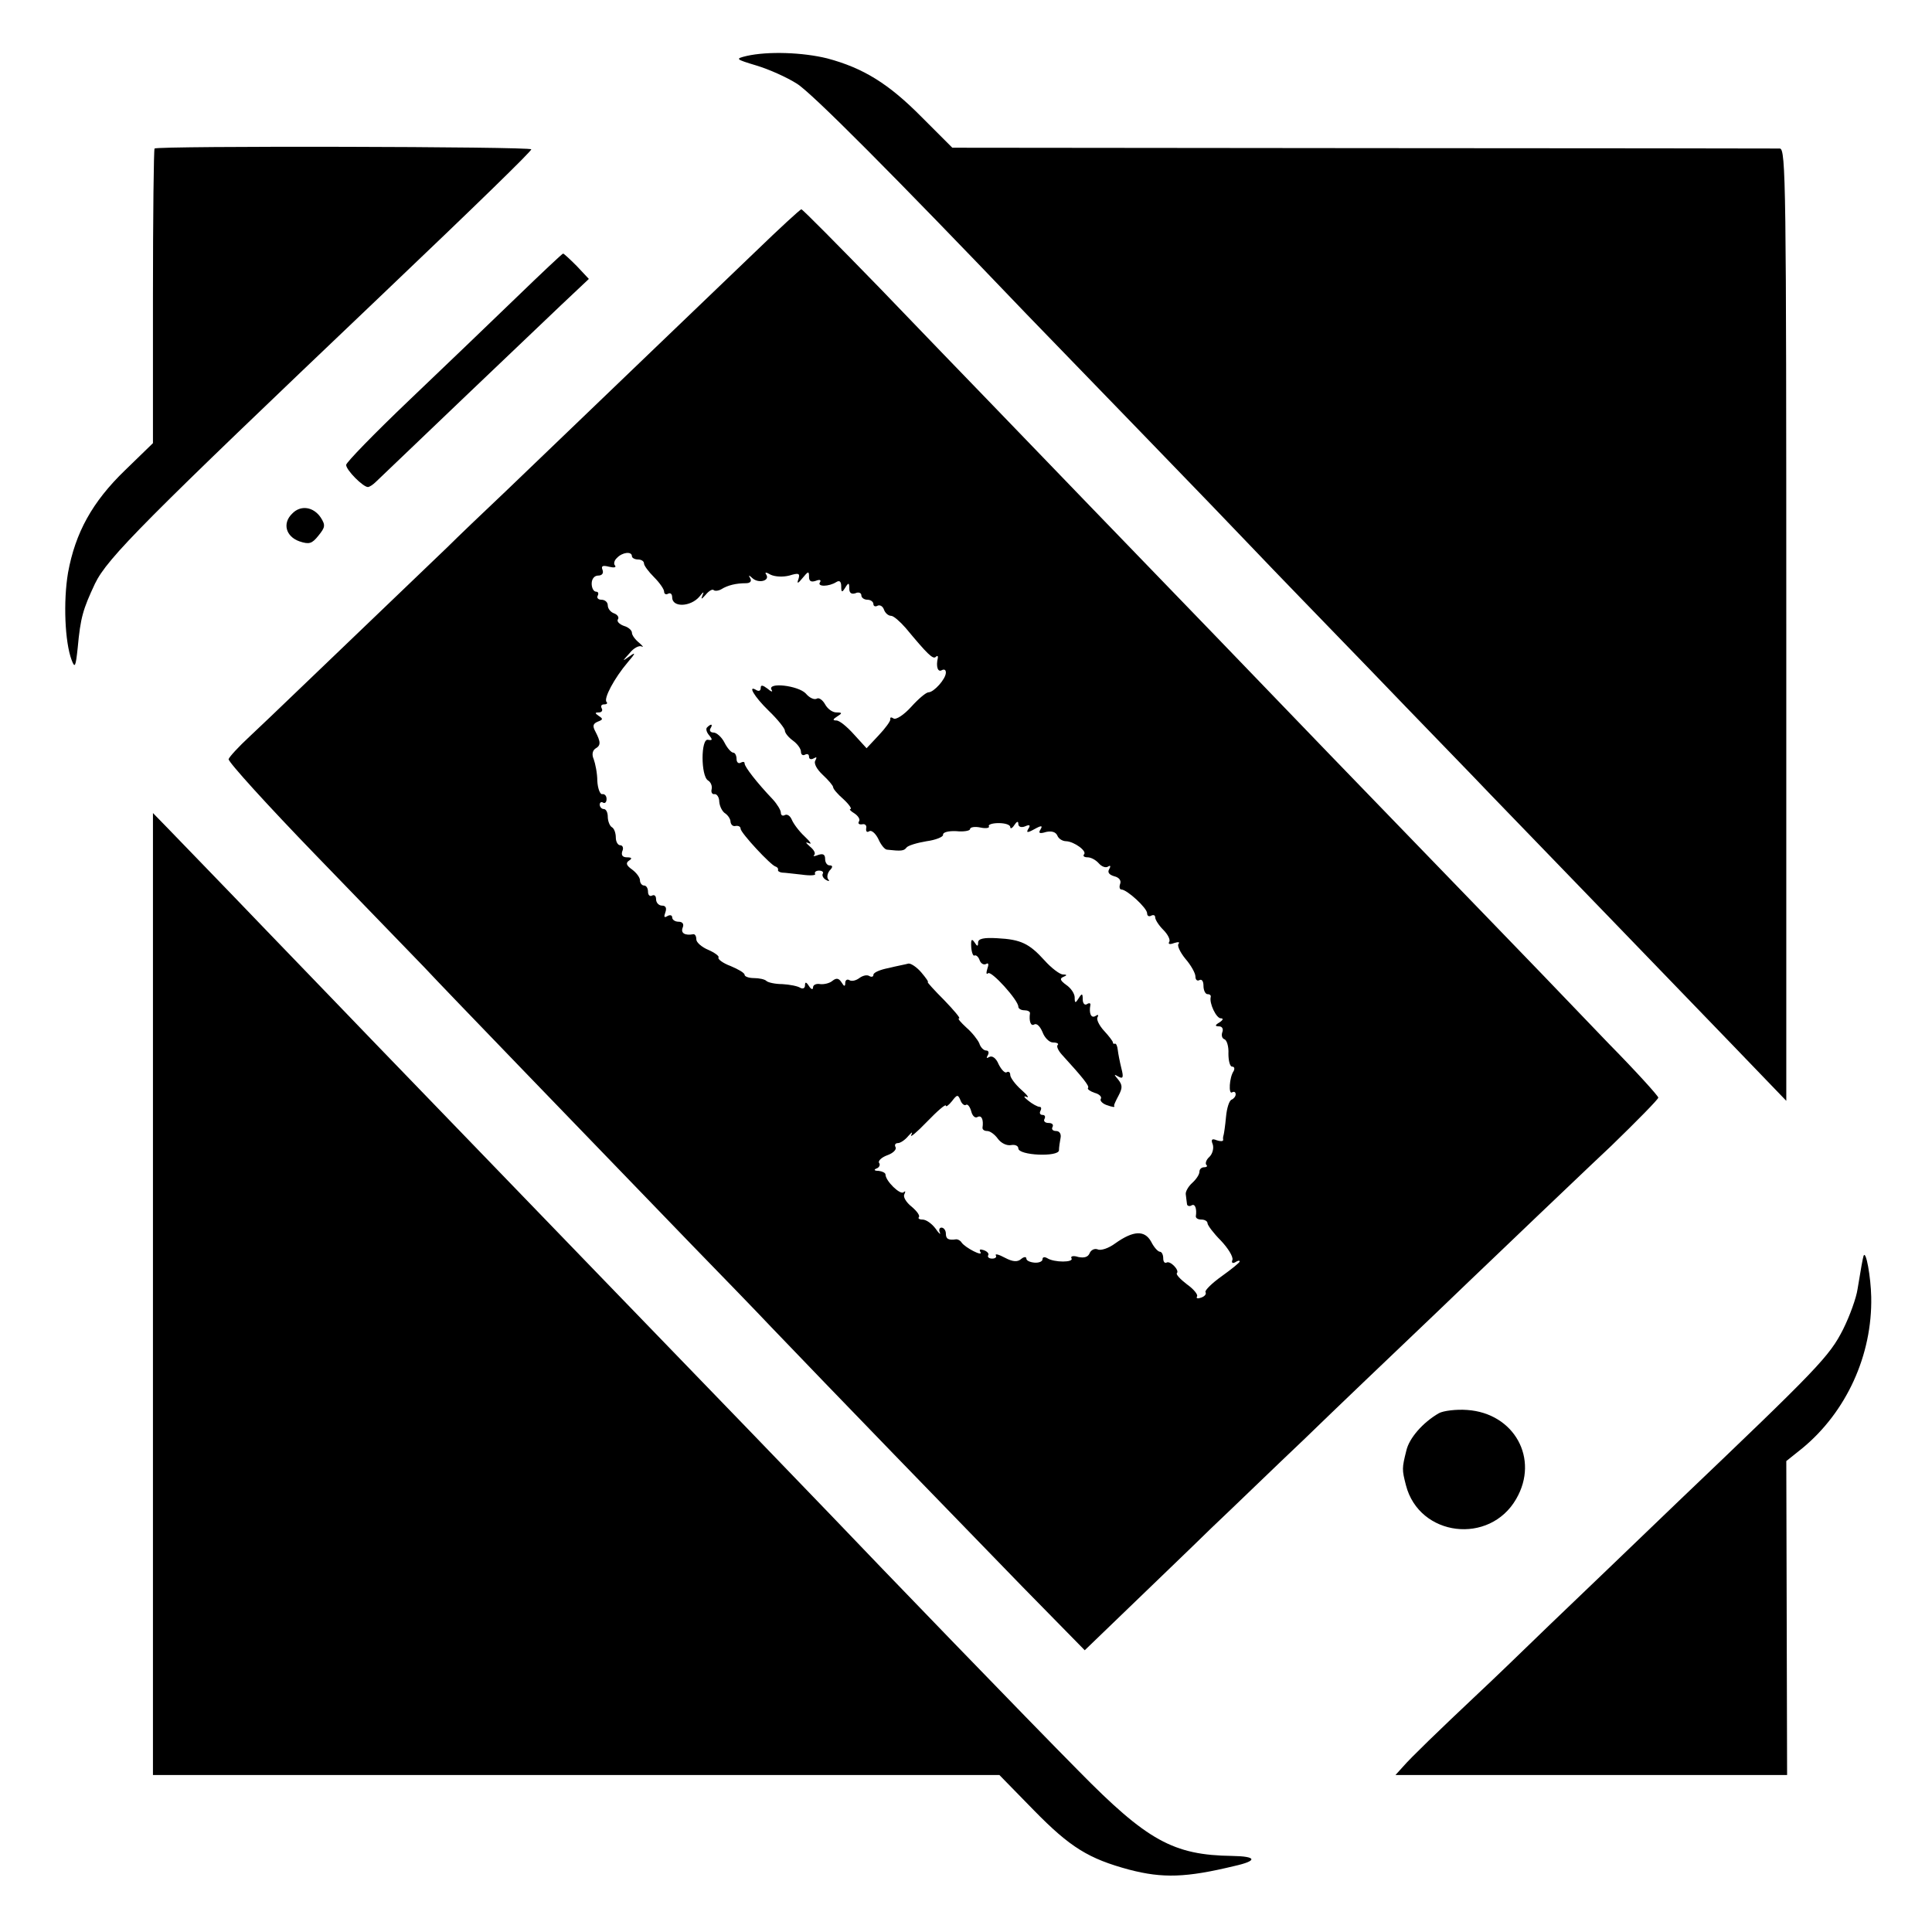
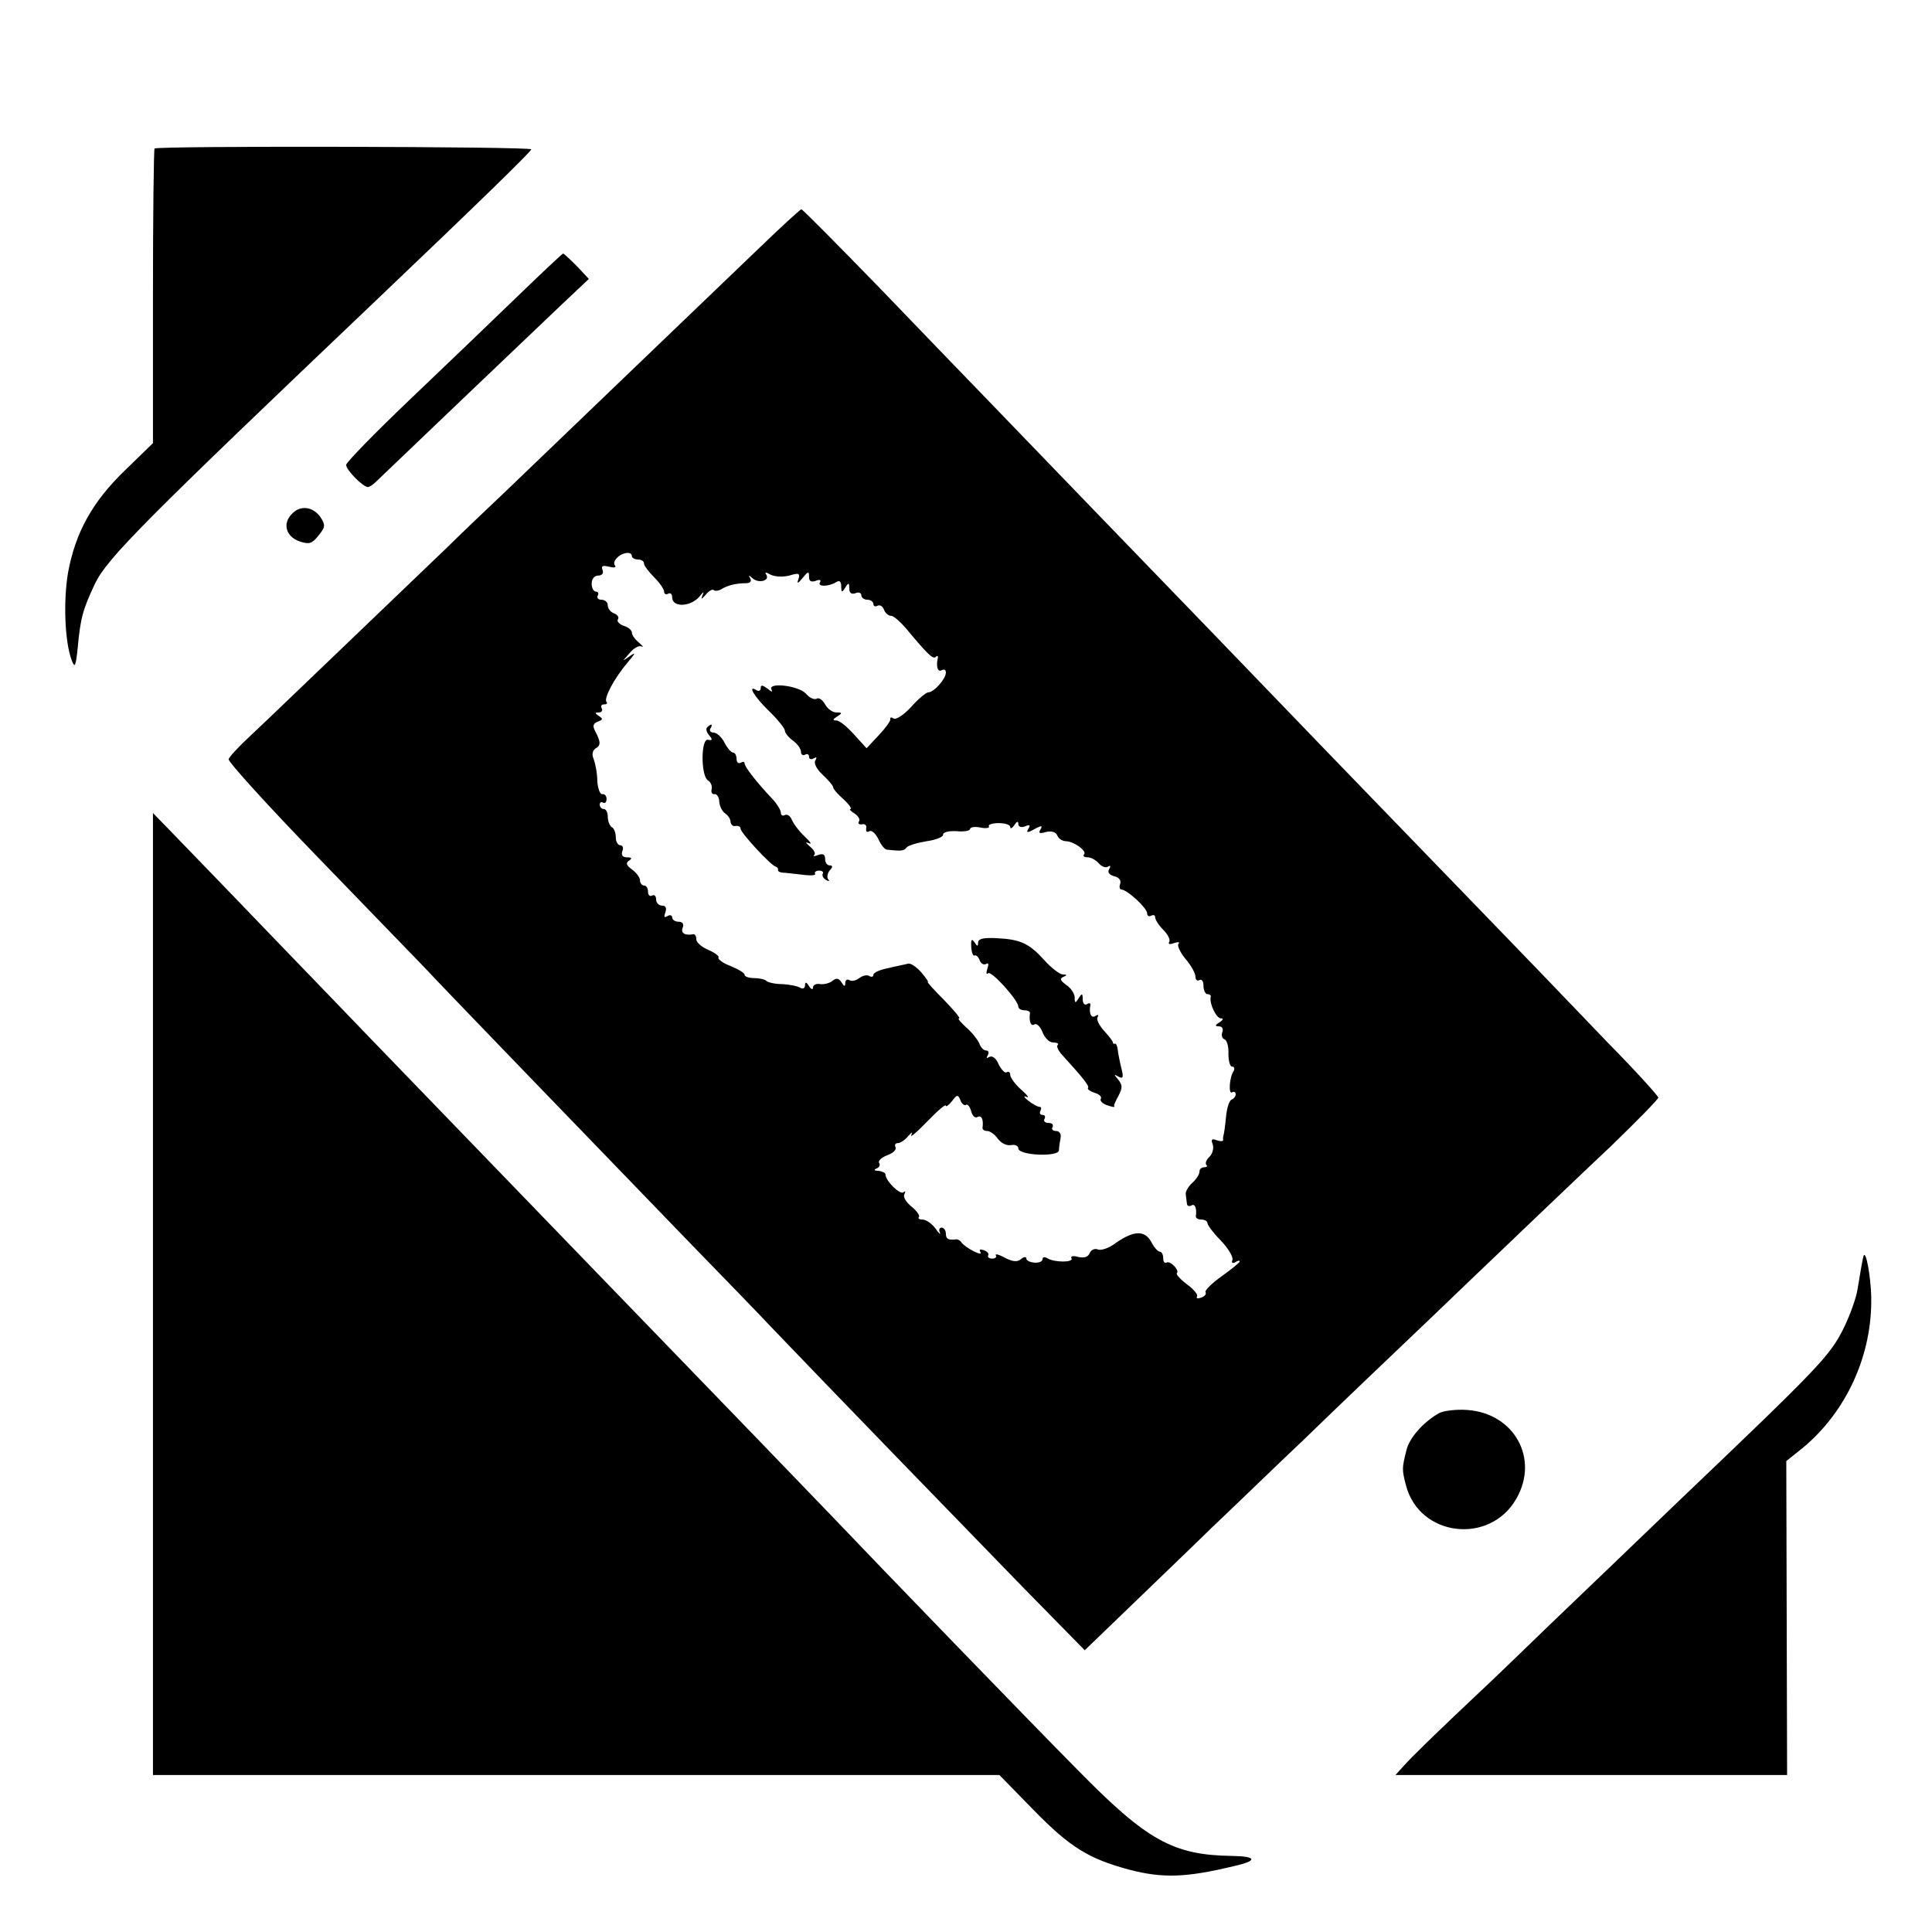
<svg xmlns="http://www.w3.org/2000/svg" version="1.0" width="480pt" height="480pt" viewBox="0 0 480 480" preserveAspectRatio="xMidYMid meet">
  <g transform="translate(0,480) scale(0.1,-0.1)" fill="#000000" stroke="none">
-     <path d="M1855 4661 c-29 -7 -28 -8 25 -24 30 -9 75 -29 100 -45 37 -23 241 -228 570 -572 25 -26 149 -154 277 -286 127 -131 259 -268 293 -304 34 -36 162 -168 284 -294 121 -126 237 -245 256 -265 31 -33 152 -157 648 -671 l130 -135 0 1183 c0 1093 -1 1182 -16 1183 -10 0 -476 1 -1037 1 l-1019 1 -76 76 c-82 83 -145 122 -235 146 -61 15 -147 18 -200 6z" />
    <path d="M384 4431 c-2 -2 -4 -168 -4 -368 l0 -364 -69 -67 c-82 -79 -124 -156 -142 -255 -12 -71 -8 -172 9 -217 8 -21 10 -17 15 30 7 76 13 96 43 160 31 64 122 155 706 711 251 239 378 363 378 368 0 7 -929 9 -936 2z" />
    <path d="M1875 4173 c-100 -96 -362 -347 -618 -593 -55 -52 -121 -115 -146 -140 -301 -288 -451 -433 -491 -470 -27 -25 -50 -50 -52 -56 -2 -6 96 -114 217 -239 121 -125 242 -250 269 -278 50 -54 413 -429 662 -687 78 -80 168 -173 200 -207 129 -135 478 -495 624 -645 l155 -158 110 106 c61 59 153 147 205 198 53 50 156 150 231 221 74 72 222 213 329 315 106 102 221 211 254 243 34 32 114 109 179 170 64 62 117 116 117 120 0 4 -55 65 -123 134 -67 70 -142 148 -167 174 -48 50 -146 151 -525 543 -132 137 -262 272 -290 301 -120 124 -487 504 -559 579 -43 44 -164 170 -269 279 -105 108 -193 197 -196 197 -3 0 -55 -48 -116 -107z m-305 -755 c0 -4 7 -8 15 -8 8 0 15 -4 15 -10 0 -5 11 -20 25 -34 14 -14 25 -30 25 -36 0 -6 5 -8 10 -5 6 3 10 -1 10 -9 0 -26 46 -24 68 2 10 13 12 13 7 2 -4 -10 -2 -9 8 2 8 10 17 15 20 12 3 -3 12 -2 19 2 16 10 37 15 61 15 11 0 15 5 11 12 -5 9 -4 9 6 0 15 -13 43 -6 34 9 -5 7 -1 7 11 0 11 -5 30 -6 46 -2 23 7 27 6 23 -8 -5 -13 -2 -13 10 2 14 17 16 18 16 3 0 -11 5 -14 17 -10 10 4 14 2 10 -4 -7 -11 22 -11 41 1 8 5 12 1 12 -11 0 -15 2 -16 10 -3 8 13 10 13 10 -2 0 -11 5 -15 15 -12 8 4 15 1 15 -5 0 -6 7 -11 15 -11 8 0 15 -5 15 -11 0 -5 5 -7 10 -4 6 3 13 -1 16 -9 3 -9 11 -16 18 -16 6 0 22 -14 36 -30 54 -65 68 -79 75 -72 4 4 6 2 5 -3 -5 -21 0 -36 10 -30 6 3 10 1 10 -6 0 -16 -30 -49 -43 -49 -6 0 -25 -16 -43 -36 -18 -20 -38 -33 -44 -29 -6 4 -9 3 -8 -2 1 -4 -12 -22 -29 -40 l-30 -32 -31 34 c-17 19 -36 35 -44 35 -10 0 -9 3 2 10 13 8 13 10 -2 10 -10 0 -22 9 -28 20 -6 11 -16 18 -21 14 -6 -3 -18 2 -27 13 -19 20 -97 29 -85 9 4 -6 -1 -5 -10 3 -12 9 -17 10 -17 2 0 -7 -4 -9 -10 -6 -24 15 -7 -15 30 -51 22 -21 40 -44 40 -49 0 -6 9 -17 20 -25 11 -8 20 -20 20 -28 0 -7 5 -10 10 -7 6 3 10 1 10 -5 0 -6 5 -8 12 -4 7 4 8 3 4 -5 -5 -7 3 -22 18 -36 14 -13 26 -27 26 -31 0 -4 11 -17 26 -30 14 -13 21 -24 17 -24 -4 0 0 -5 10 -11 9 -6 15 -15 11 -20 -3 -5 0 -8 8 -7 7 2 12 -3 10 -10 -1 -8 2 -11 8 -7 5 3 15 -5 22 -19 6 -14 16 -27 22 -27 35 -4 42 -3 48 5 3 5 26 12 50 16 23 3 42 11 41 16 -1 6 13 10 33 9 18 -2 34 1 34 5 0 5 12 7 26 4 14 -3 23 -1 21 3 -3 4 8 8 24 8 16 0 29 -4 29 -10 0 -5 5 -3 10 5 6 9 10 11 10 3 0 -7 7 -10 17 -6 11 5 14 3 8 -6 -6 -10 -3 -11 15 -1 18 10 21 9 15 -1 -6 -9 -2 -11 14 -6 14 3 24 0 28 -9 3 -8 13 -14 22 -14 20 -1 53 -25 44 -33 -3 -4 1 -7 9 -7 9 0 21 -7 28 -15 7 -8 17 -12 23 -8 6 4 7 1 3 -6 -5 -8 -1 -14 12 -18 13 -3 18 -11 15 -19 -3 -8 -1 -14 3 -14 14 0 64 -46 64 -59 0 -7 5 -9 10 -6 6 3 10 1 10 -4 0 -6 9 -20 20 -31 12 -12 18 -25 15 -30 -4 -6 2 -7 12 -3 10 3 15 3 11 -2 -4 -4 4 -21 17 -37 14 -16 25 -36 25 -44 0 -9 5 -12 10 -9 6 3 10 -3 10 -14 0 -12 5 -21 10 -21 6 0 9 -3 8 -7 -4 -16 14 -53 25 -53 7 0 6 -4 -3 -10 -12 -7 -12 -10 -1 -10 7 0 11 -6 8 -14 -3 -8 -1 -16 5 -18 6 -2 11 -18 10 -36 0 -18 4 -32 9 -32 6 0 7 -5 4 -11 -11 -16 -13 -59 -4 -53 5 3 9 1 9 -5 0 -5 -5 -11 -10 -13 -6 -2 -12 -21 -14 -43 -2 -22 -5 -42 -6 -45 -1 -3 -2 -8 -1 -12 0 -4 -7 -4 -16 -1 -12 5 -15 2 -10 -10 3 -9 0 -23 -8 -31 -8 -7 -11 -16 -8 -20 4 -3 1 -6 -5 -6 -7 0 -12 -5 -12 -11 0 -7 -8 -19 -18 -28 -10 -9 -17 -22 -16 -28 1 -7 2 -18 3 -24 0 -5 6 -7 11 -4 9 6 14 -8 11 -27 0 -5 6 -8 14 -8 8 0 15 -4 15 -9 0 -5 15 -25 33 -43 18 -19 31 -40 29 -48 -3 -7 0 -10 7 -6 6 4 11 5 11 2 0 -3 -20 -19 -45 -37 -24 -17 -42 -35 -40 -39 3 -5 -2 -11 -11 -14 -8 -3 -13 -2 -10 3 3 4 -8 18 -25 30 -17 13 -28 25 -25 28 7 7 -17 32 -26 26 -5 -2 -8 3 -8 11 0 9 -4 16 -8 16 -5 0 -15 11 -22 25 -16 29 -44 28 -89 -4 -16 -12 -36 -19 -44 -15 -8 3 -17 -2 -20 -10 -4 -9 -13 -12 -28 -9 -12 4 -20 2 -17 -3 7 -11 -43 -11 -60 0 -7 4 -12 3 -12 -3 0 -5 -9 -9 -20 -8 -11 1 -20 5 -20 10 0 5 -6 5 -13 -1 -9 -8 -21 -7 -40 3 -15 8 -25 11 -23 6 3 -4 -1 -8 -9 -8 -8 0 -12 4 -10 8 3 4 -2 10 -11 13 -9 3 -12 2 -8 -5 7 -12 -38 11 -47 24 -3 5 -9 8 -13 8 -20 -3 -26 1 -26 14 0 8 -5 15 -11 15 -5 0 -7 -6 -4 -12 3 -7 -2 -3 -11 10 -9 12 -23 22 -32 22 -8 0 -12 3 -9 6 3 4 -5 15 -18 26 -14 11 -22 25 -18 31 3 7 3 9 -2 5 -8 -8 -45 28 -45 44 0 4 -8 8 -17 9 -11 0 -13 3 -5 6 6 2 10 9 6 14 -3 5 7 14 21 19 14 5 23 14 20 20 -3 5 -1 10 6 10 6 0 18 8 26 18 9 10 11 11 7 2 -4 -8 14 7 39 33 26 27 47 45 47 40 0 -4 7 1 15 11 13 17 15 17 21 3 3 -9 10 -15 14 -12 4 3 10 -5 13 -16 3 -12 10 -18 16 -14 10 5 15 -7 12 -27 0 -5 5 -8 12 -8 7 0 19 -9 26 -19 8 -11 22 -18 33 -16 10 2 18 -2 18 -8 0 -18 100 -22 101 -5 0 7 2 21 4 31 2 10 -3 17 -11 17 -9 0 -12 5 -9 10 3 6 -1 10 -10 10 -9 0 -13 5 -10 10 3 6 1 10 -5 10 -6 0 -8 5 -5 10 3 6 2 10 -2 10 -5 0 -18 7 -29 16 -10 8 -12 12 -4 9 8 -4 3 4 -12 17 -16 14 -28 31 -28 37 0 7 -4 10 -9 7 -4 -3 -13 6 -20 20 -6 15 -16 22 -23 18 -7 -4 -8 -3 -4 4 4 7 2 12 -4 12 -6 0 -14 8 -17 18 -4 9 -18 27 -32 39 -14 13 -23 23 -18 23 4 0 -13 20 -37 45 -25 25 -43 45 -41 45 3 0 -5 11 -16 24 -11 13 -26 23 -32 22 -7 -2 -29 -6 -49 -11 -21 -4 -38 -11 -38 -17 0 -5 -5 -6 -10 -3 -6 4 -17 1 -25 -5 -8 -6 -19 -9 -25 -5 -5 3 -10 0 -10 -7 0 -10 -3 -9 -9 1 -7 11 -13 12 -23 4 -7 -6 -21 -9 -30 -8 -10 2 -18 -2 -18 -8 0 -7 -5 -5 -10 3 -7 11 -10 11 -10 2 0 -7 -5 -10 -12 -6 -6 4 -26 8 -44 9 -18 0 -36 4 -40 8 -4 4 -18 7 -31 7 -13 0 -23 4 -23 8 0 5 -16 14 -35 22 -19 7 -32 17 -30 21 3 3 -9 12 -25 19 -17 7 -30 19 -30 26 0 8 -3 13 -7 13 -22 -4 -32 3 -27 16 4 9 0 15 -10 15 -9 0 -16 5 -16 11 0 5 -5 7 -12 3 -8 -5 -9 -2 -5 9 4 11 1 17 -8 17 -8 0 -15 7 -15 16 0 8 -4 12 -10 9 -5 -3 -10 1 -10 9 0 9 -4 16 -10 16 -5 0 -10 6 -10 13 0 7 -9 19 -20 27 -14 10 -16 16 -7 22 8 5 7 8 -5 8 -11 0 -15 5 -12 15 4 8 1 15 -5 15 -6 0 -11 9 -11 19 0 11 -4 23 -10 26 -5 3 -10 15 -10 26 0 10 -4 19 -10 19 -5 0 -10 5 -10 11 0 5 4 8 8 5 5 -3 9 1 9 9 0 8 -5 13 -11 12 -5 -1 -11 14 -12 33 0 19 -5 43 -9 54 -5 11 -3 21 4 26 14 8 14 16 0 43 -7 13 -6 19 6 24 13 5 14 7 3 14 -10 7 -11 9 0 9 7 0 10 5 7 10 -3 6 -1 10 6 10 7 0 9 3 6 6 -8 8 19 59 53 99 19 22 20 26 5 15 -20 -14 -20 -14 -1 7 10 13 24 20 30 17 6 -3 3 1 -6 9 -10 8 -18 19 -18 25 0 6 -9 14 -20 17 -11 4 -18 11 -15 16 4 5 -1 12 -9 15 -9 3 -16 12 -16 20 0 8 -7 14 -16 14 -8 0 -12 5 -9 10 3 6 1 10 -4 10 -6 0 -11 9 -11 20 0 12 7 20 16 20 10 0 14 6 11 14 -4 10 0 12 16 8 12 -3 19 -2 15 3 -4 4 -2 13 5 19 13 14 37 17 37 4z" />
    <path d="M1757 2993 c-4 -3 -2 -12 5 -20 9 -11 8 -13 -3 -11 -18 4 -18 -90 0 -101 7 -4 11 -14 9 -22 -2 -8 2 -13 7 -12 6 1 12 -8 12 -19 1 -12 8 -25 15 -29 7 -5 13 -14 13 -21 1 -7 6 -12 13 -10 7 1 12 -2 12 -7 0 -10 75 -91 87 -94 4 -1 7 -5 6 -8 -1 -3 3 -6 10 -7 7 0 29 -3 49 -5 21 -3 36 -2 33 2 -2 4 2 8 10 8 8 0 12 -4 9 -8 -2 -4 1 -11 8 -15 7 -4 10 -4 6 1 -4 4 -3 14 3 22 9 9 8 13 0 13 -6 0 -11 7 -11 16 0 11 -5 14 -17 10 -10 -4 -14 -4 -10 0 4 4 -1 13 -11 21 -11 10 -12 12 -2 8 8 -4 3 4 -11 17 -14 13 -28 32 -32 42 -4 9 -11 14 -17 11 -5 -3 -10 -1 -10 6 0 6 -9 21 -20 33 -40 42 -70 81 -70 89 0 5 -4 5 -10 2 -5 -3 -10 1 -10 9 0 9 -4 16 -8 16 -5 0 -15 11 -22 25 -7 14 -20 25 -27 25 -8 0 -11 5 -8 10 7 11 2 13 -8 3z" />
    <path d="M2413 2447 c1 -14 5 -23 8 -21 4 2 10 -3 13 -12 3 -8 10 -12 16 -9 6 4 7 -1 3 -12 -3 -10 -3 -15 2 -11 8 7 75 -67 75 -83 0 -5 7 -9 15 -9 8 0 14 -3 14 -7 -3 -20 2 -34 11 -28 6 3 14 -5 20 -19 5 -14 17 -26 26 -26 10 0 15 -3 12 -6 -4 -3 1 -14 10 -24 51 -56 70 -79 65 -83 -2 -3 5 -8 16 -12 12 -3 19 -10 16 -15 -3 -4 3 -11 13 -15 17 -6 23 -7 20 -2 -1 1 4 12 11 25 10 19 10 26 -1 40 -11 13 -11 14 1 7 11 -6 13 -2 7 21 -4 16 -8 37 -9 46 -1 9 -4 16 -7 15 -3 -1 -5 0 -5 3 0 3 -10 16 -22 29 -12 13 -20 29 -16 34 3 6 1 7 -5 3 -11 -7 -17 6 -13 27 1 5 -3 6 -9 2 -5 -3 -10 2 -10 12 0 15 -2 16 -10 3 -8 -13 -10 -13 -10 2 0 9 -9 23 -21 31 -15 11 -17 16 -7 20 10 4 9 6 -2 6 -8 1 -28 16 -45 35 -38 42 -59 52 -117 55 -34 2 -48 -1 -48 -11 0 -10 -2 -10 -9 1 -7 10 -9 7 -8 -12z" />
    <path d="M1284 4062 c-61 -59 -181 -174 -267 -256 -87 -83 -157 -155 -157 -161 0 -13 42 -55 54 -55 4 0 13 6 20 13 53 51 403 385 459 438 l70 66 -30 32 c-17 17 -32 31 -34 31 -2 0 -54 -49 -115 -108z" />
    <path d="M726 3524 c-25 -24 -16 -57 18 -69 24 -8 31 -6 47 14 17 21 18 26 6 45 -18 27 -50 32 -71 10z" />
    <path d="M380 1585 l0 -1195 1051 0 1052 0 86 -88 c90 -92 136 -120 236 -147 84 -22 142 -20 262 9 58 13 56 24 -6 25 -146 2 -211 38 -381 211 -123 124 -496 510 -616 636 -42 44 -292 303 -564 584 -80 83 -478 495 -570 590 -30 31 -149 155 -265 275 -115 120 -227 235 -247 256 l-38 39 0 -1195z" />
    <path d="M4630 1680 c-2 -6 -7 -34 -15 -83 -3 -21 -19 -66 -36 -100 -34 -67 -62 -96 -409 -427 -106 -102 -250 -240 -319 -306 -69 -67 -148 -143 -176 -169 -102 -96 -171 -163 -189 -184 l-19 -21 486 0 487 0 -1 390 -1 390 40 32 c109 90 174 231 171 376 -1 49 -13 117 -19 102z" />
    <path d="M3575 1289 c-40 -23 -74 -62 -81 -93 -11 -44 -11 -47 -1 -86 33 -128 208 -149 274 -34 58 100 -5 213 -122 221 -27 2 -59 -2 -70 -8z" />
  </g>
</svg>